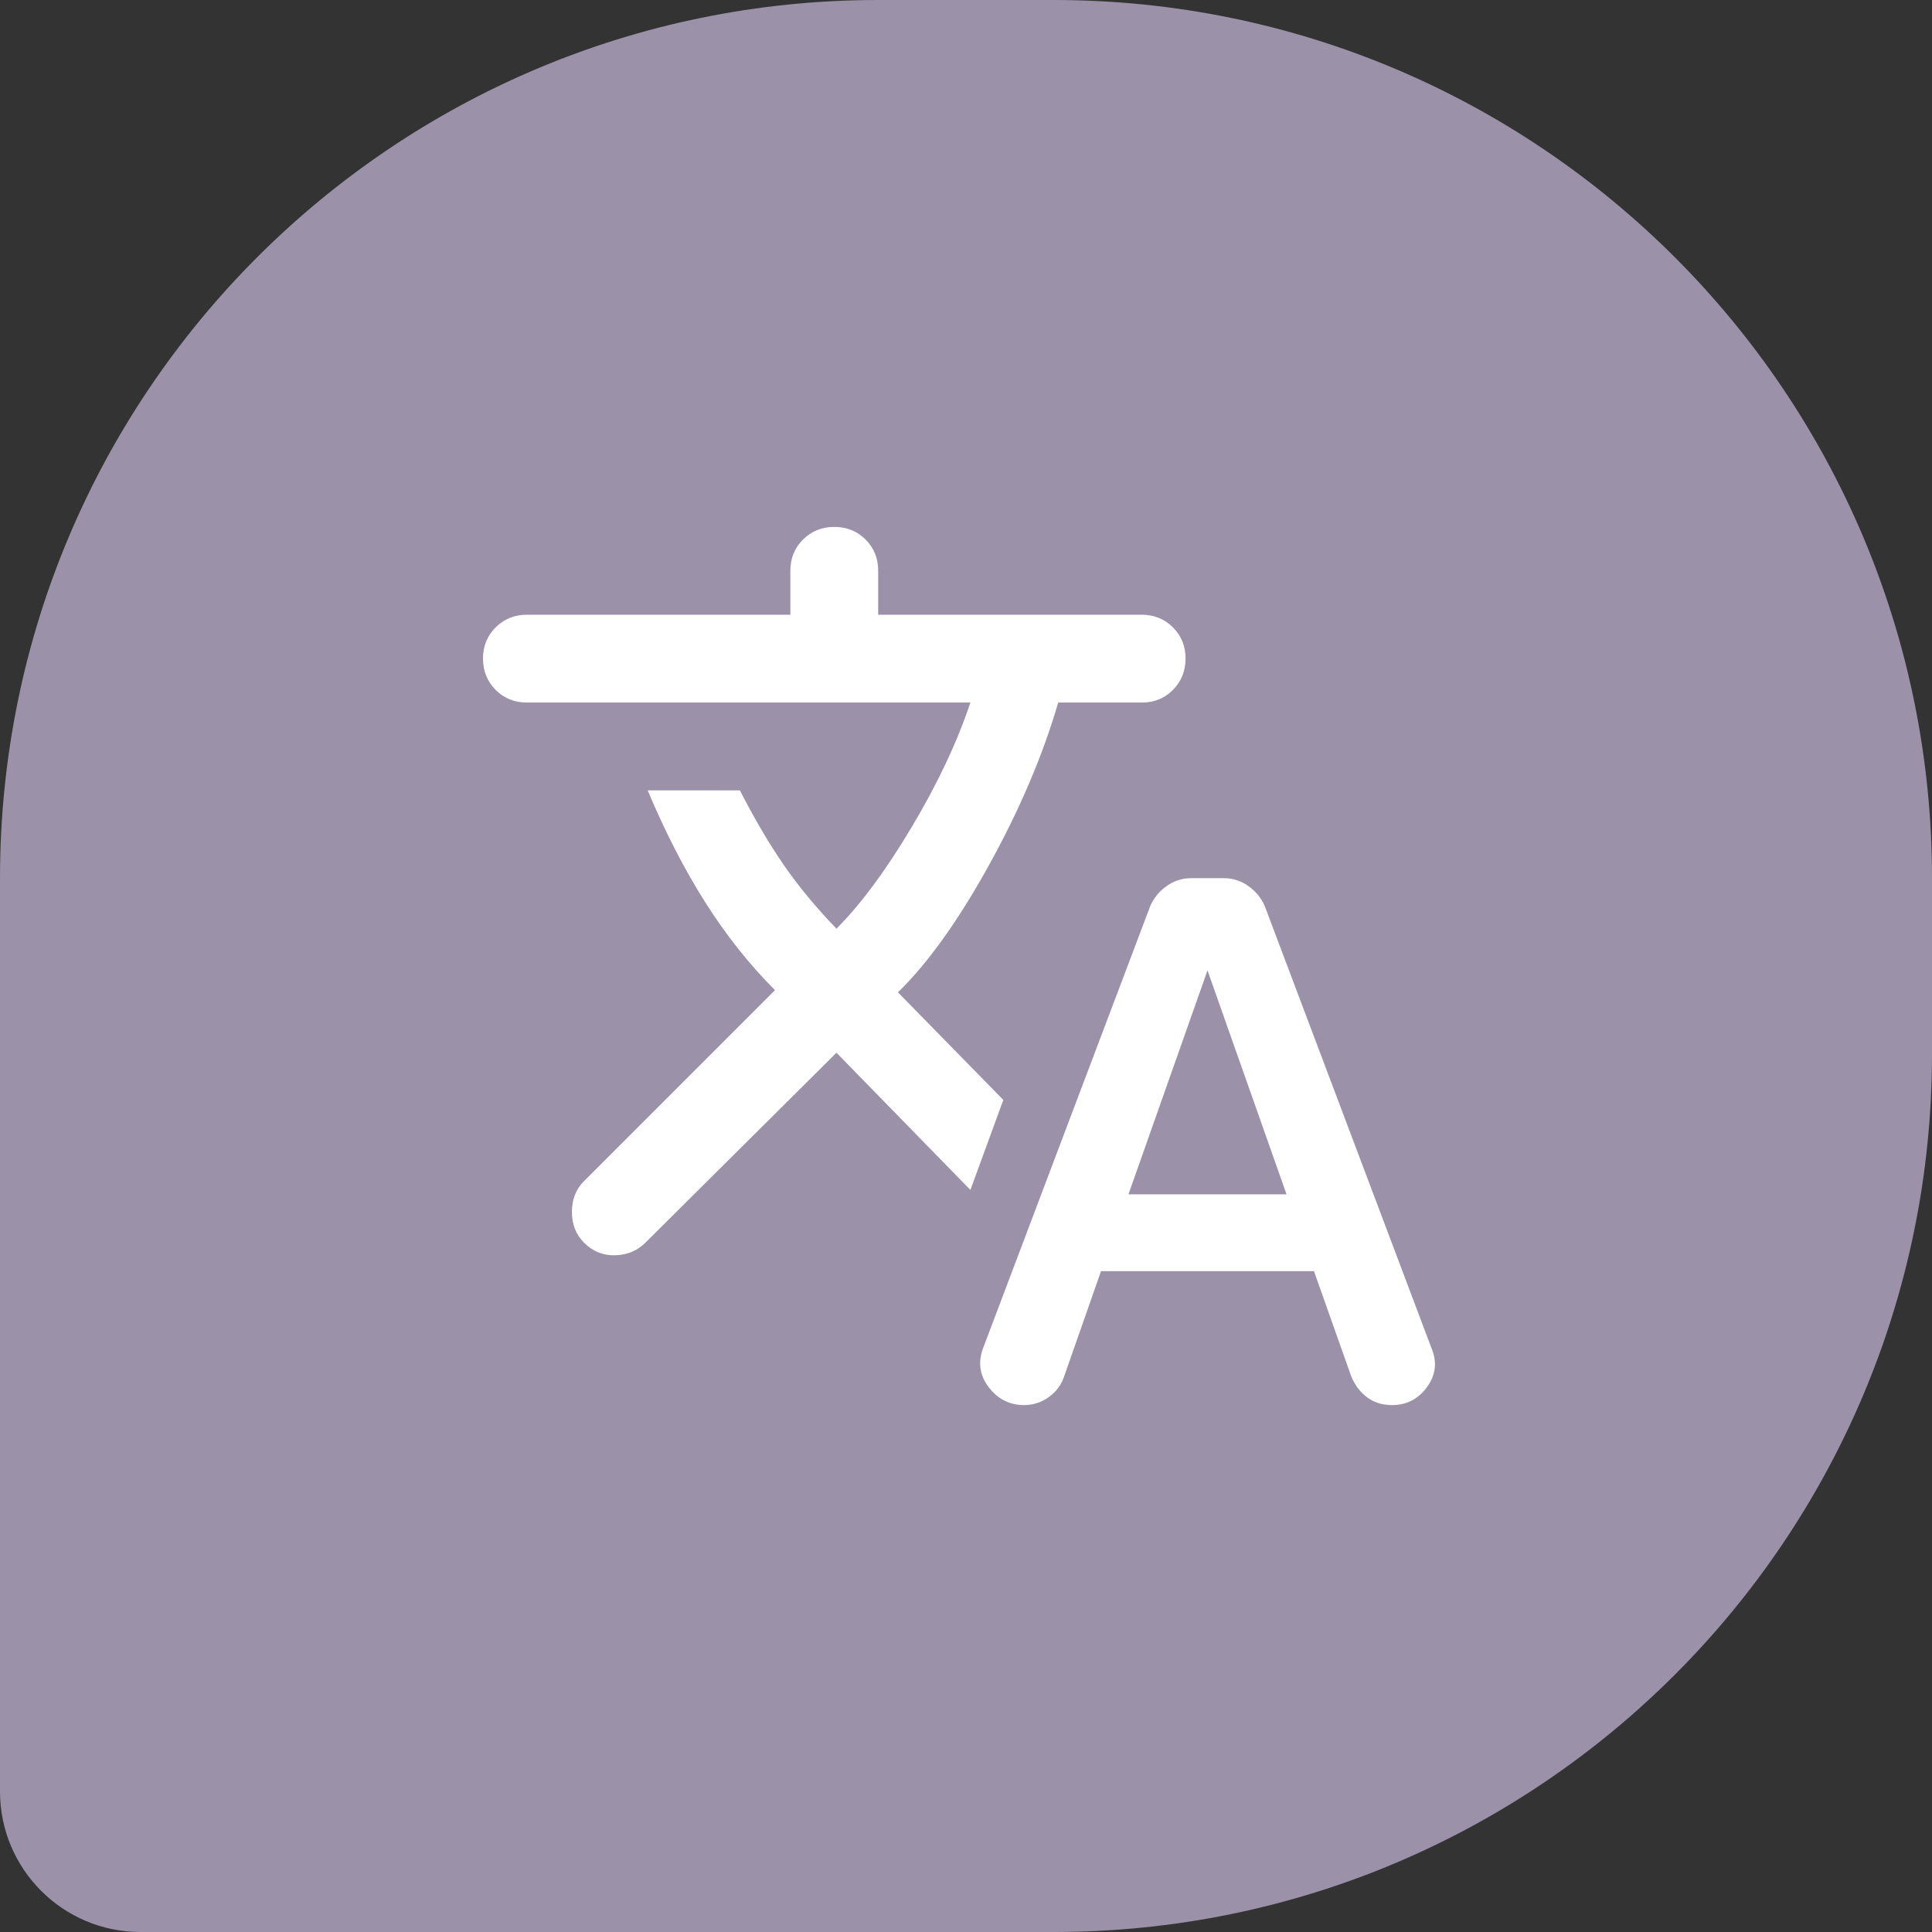
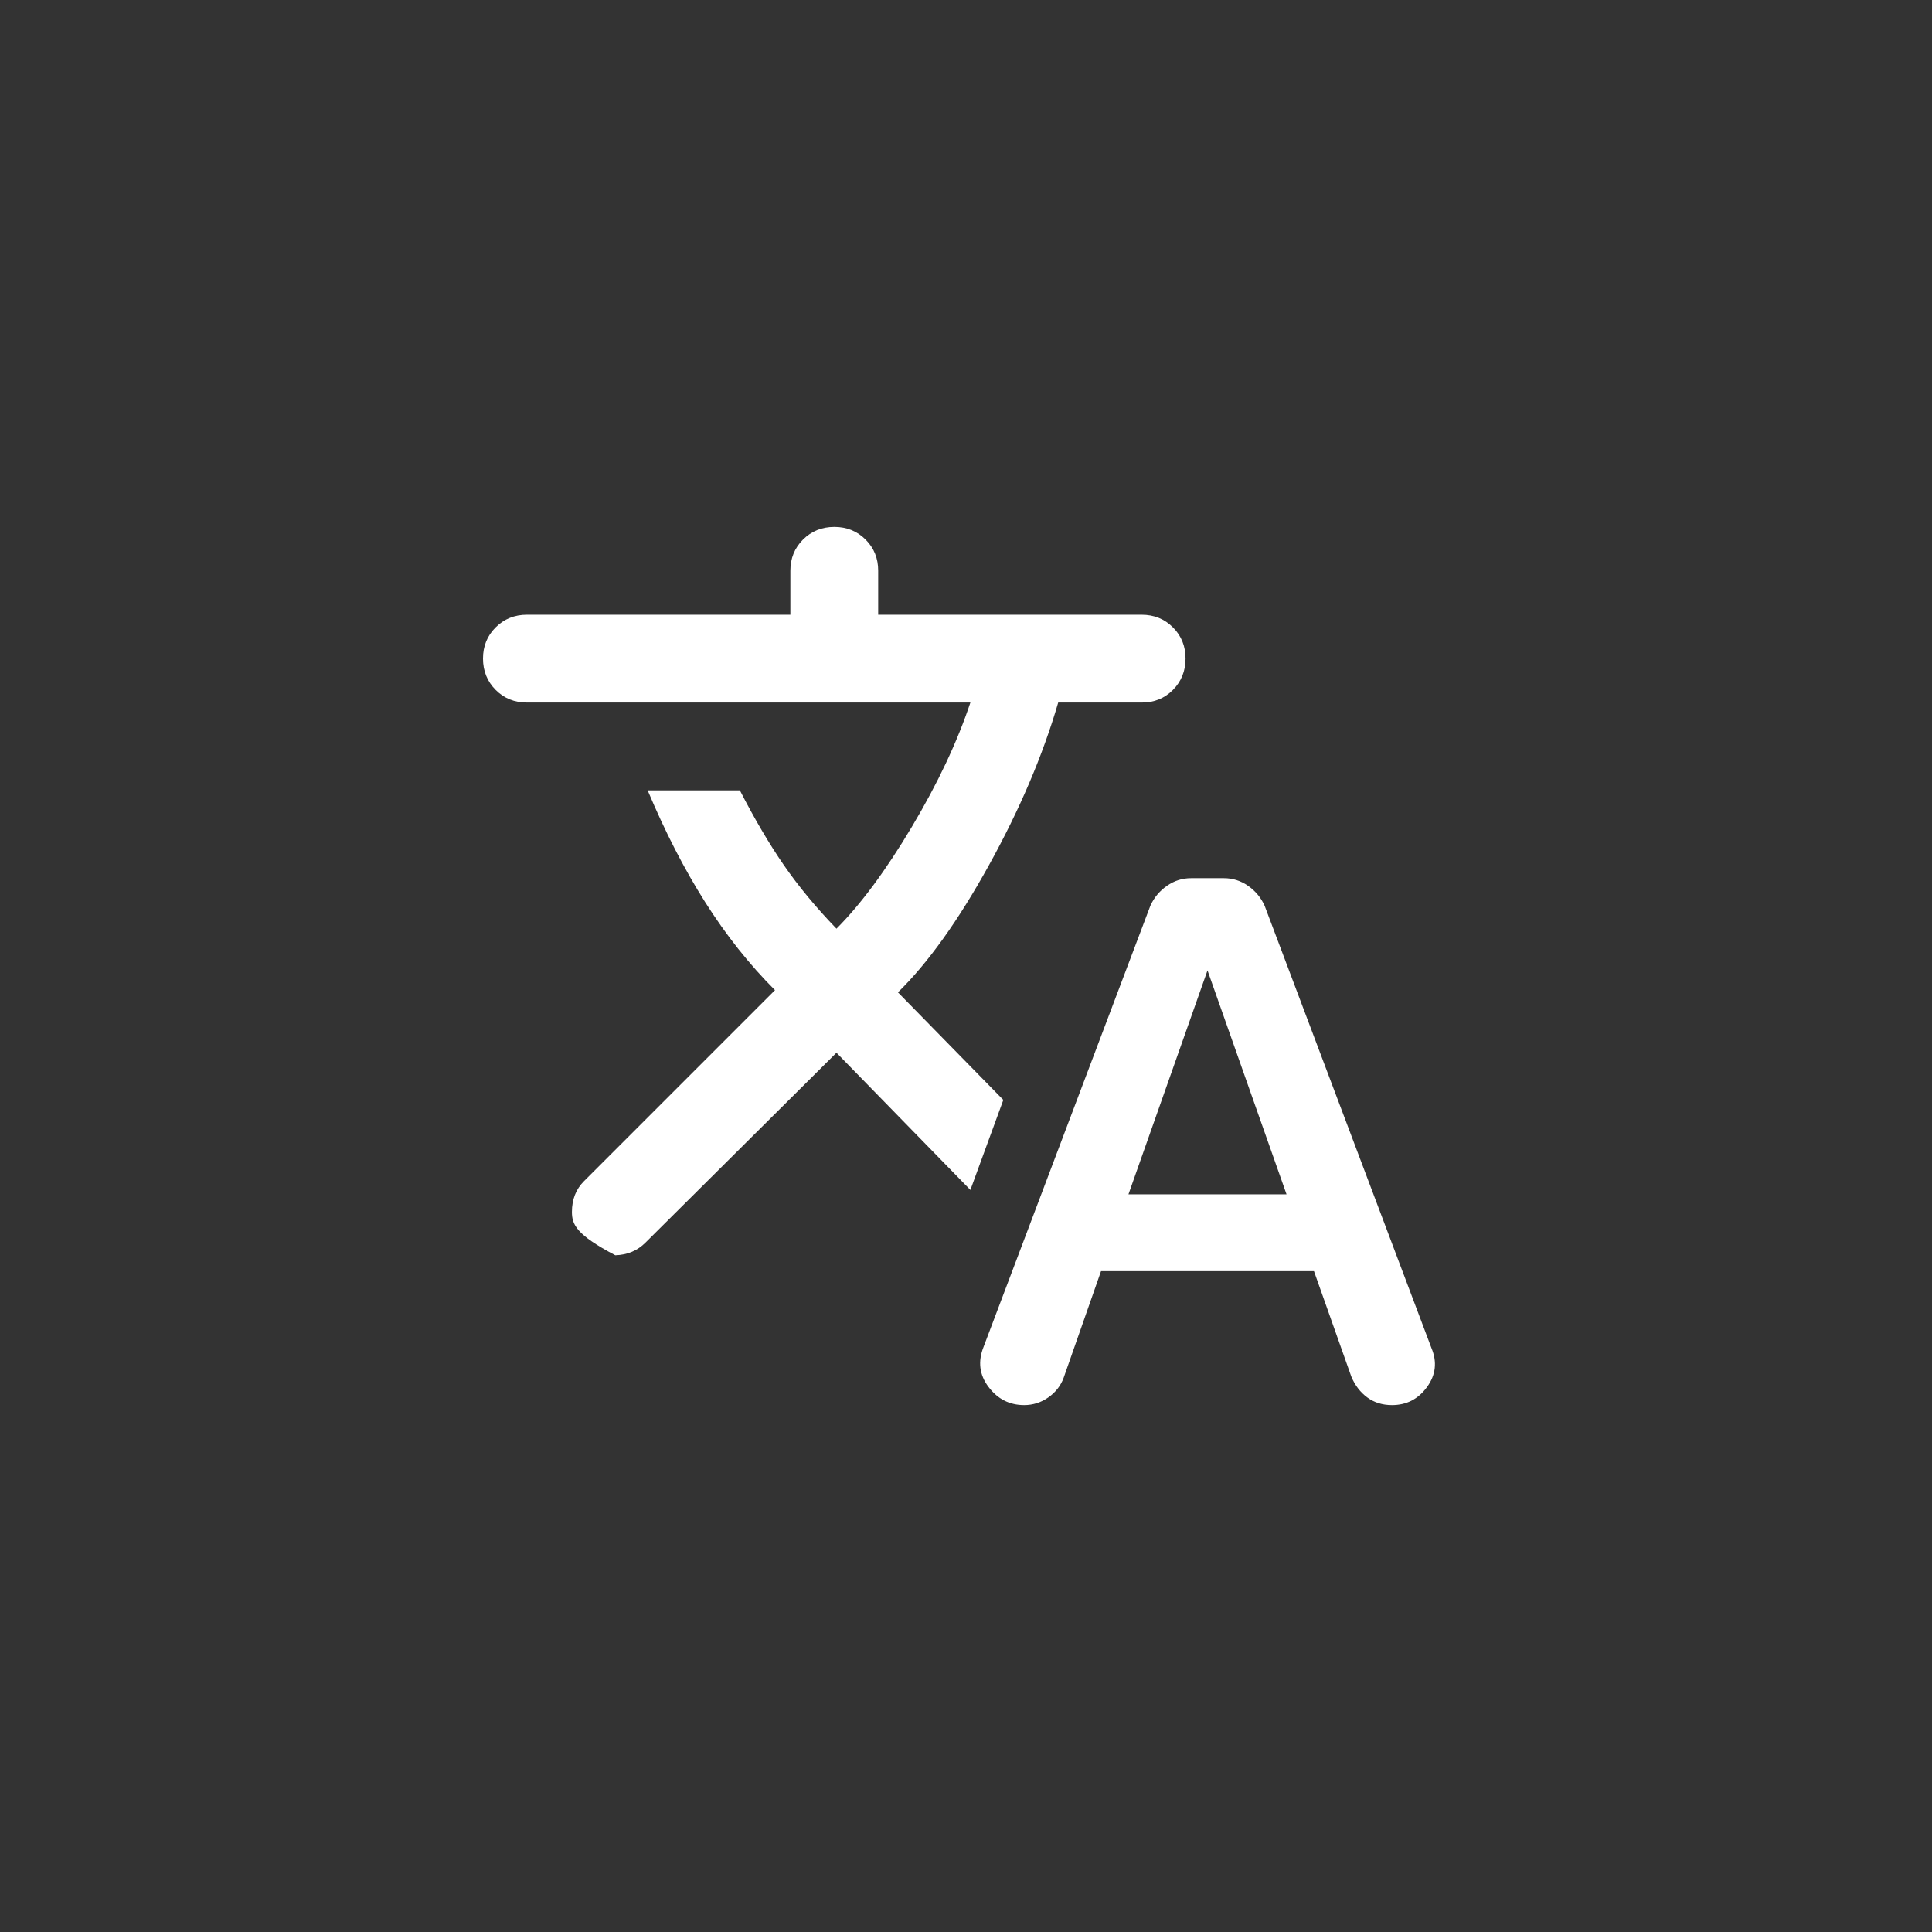
<svg xmlns="http://www.w3.org/2000/svg" width="220" height="220" viewBox="0 0 220 220" fill="none">
  <rect x="0" y="0" width="220" height="220" fill="#333333" stroke="none" />
-   <path d="M0 100C0 44.772 44.772 0 100 0H120C175.228 0 220 44.772 220 100V120C220 175.228 175.228 220 120 220H16C7.163 220 0 212.837 0 204V100Z" fill="#9B91A9" />
-   <path d="M125.375 144.75L121.125 156.875C120.792 157.792 120.208 158.542 119.375 159.125C118.542 159.708 117.625 160 116.625 160C114.958 160 113.605 159.312 112.565 157.935C111.525 156.558 111.337 155.038 112 153.375L131 103.125C131.417 102.208 132.042 101.458 132.875 100.875C133.708 100.292 134.625 100 135.625 100H139.375C140.375 100 141.292 100.292 142.125 100.875C142.958 101.458 143.583 102.208 144 103.125L163 153.5C163.667 155.083 163.5 156.563 162.5 157.94C161.5 159.317 160.167 160.003 158.5 160C157.417 160 156.48 159.708 155.69 159.125C154.9 158.542 154.295 157.75 153.875 156.75L149.625 144.75H125.375ZM95.25 119.875L73.5 141.5C72.583 142.417 71.438 142.897 70.065 142.94C68.692 142.983 67.503 142.503 66.5 141.5C65.583 140.583 65.125 139.417 65.125 138C65.125 136.583 65.583 135.417 66.5 134.5L88.25 112.75C85.333 109.833 82.687 106.5 80.31 102.75C77.933 99 75.747 94.75 73.75 90H84.25C85.917 93.25 87.583 96.083 89.25 98.5C90.917 100.917 92.917 103.333 95.25 105.75C98 103 100.855 99.145 103.815 94.185C106.775 89.225 109.003 84.497 110.5 80H60C58.583 80 57.397 79.52 56.44 78.56C55.483 77.6 55.003 76.413 55 75C54.997 73.587 55.477 72.4 56.44 71.44C57.403 70.48 58.59 70 60 70H90V65C90 63.583 90.48 62.397 91.44 61.44C92.4 60.483 93.587 60.003 95 60C96.413 59.997 97.602 60.477 98.565 61.44C99.528 62.403 100.007 63.59 100 65V70H130C131.417 70 132.605 70.48 133.565 71.44C134.525 72.4 135.003 73.587 135 75C134.997 76.413 134.517 77.602 133.56 78.565C132.603 79.528 131.417 80.007 130 80H120.5C118.75 86 116.125 92.167 112.625 98.5C109.125 104.833 105.667 109.667 102.25 113L114.25 125.25L110.5 135.5L95.25 119.875ZM128.5 136H146.5L137.5 110.5L128.5 136Z" fill="white" />
+   <path d="M125.375 144.75L121.125 156.875C120.792 157.792 120.208 158.542 119.375 159.125C118.542 159.708 117.625 160 116.625 160C114.958 160 113.605 159.312 112.565 157.935C111.525 156.558 111.337 155.038 112 153.375L131 103.125C131.417 102.208 132.042 101.458 132.875 100.875C133.708 100.292 134.625 100 135.625 100H139.375C140.375 100 141.292 100.292 142.125 100.875C142.958 101.458 143.583 102.208 144 103.125L163 153.5C163.667 155.083 163.5 156.563 162.5 157.94C161.5 159.317 160.167 160.003 158.5 160C157.417 160 156.48 159.708 155.69 159.125C154.9 158.542 154.295 157.75 153.875 156.75L149.625 144.75H125.375ZM95.25 119.875L73.5 141.5C72.583 142.417 71.438 142.897 70.065 142.94C65.583 140.583 65.125 139.417 65.125 138C65.125 136.583 65.583 135.417 66.5 134.5L88.25 112.75C85.333 109.833 82.687 106.5 80.31 102.75C77.933 99 75.747 94.75 73.75 90H84.25C85.917 93.25 87.583 96.083 89.25 98.5C90.917 100.917 92.917 103.333 95.25 105.75C98 103 100.855 99.145 103.815 94.185C106.775 89.225 109.003 84.497 110.5 80H60C58.583 80 57.397 79.52 56.44 78.56C55.483 77.6 55.003 76.413 55 75C54.997 73.587 55.477 72.4 56.44 71.44C57.403 70.48 58.59 70 60 70H90V65C90 63.583 90.48 62.397 91.44 61.44C92.4 60.483 93.587 60.003 95 60C96.413 59.997 97.602 60.477 98.565 61.44C99.528 62.403 100.007 63.59 100 65V70H130C131.417 70 132.605 70.48 133.565 71.44C134.525 72.4 135.003 73.587 135 75C134.997 76.413 134.517 77.602 133.56 78.565C132.603 79.528 131.417 80.007 130 80H120.5C118.75 86 116.125 92.167 112.625 98.5C109.125 104.833 105.667 109.667 102.25 113L114.25 125.25L110.5 135.5L95.25 119.875ZM128.5 136H146.5L137.5 110.5L128.5 136Z" fill="white" />
</svg>